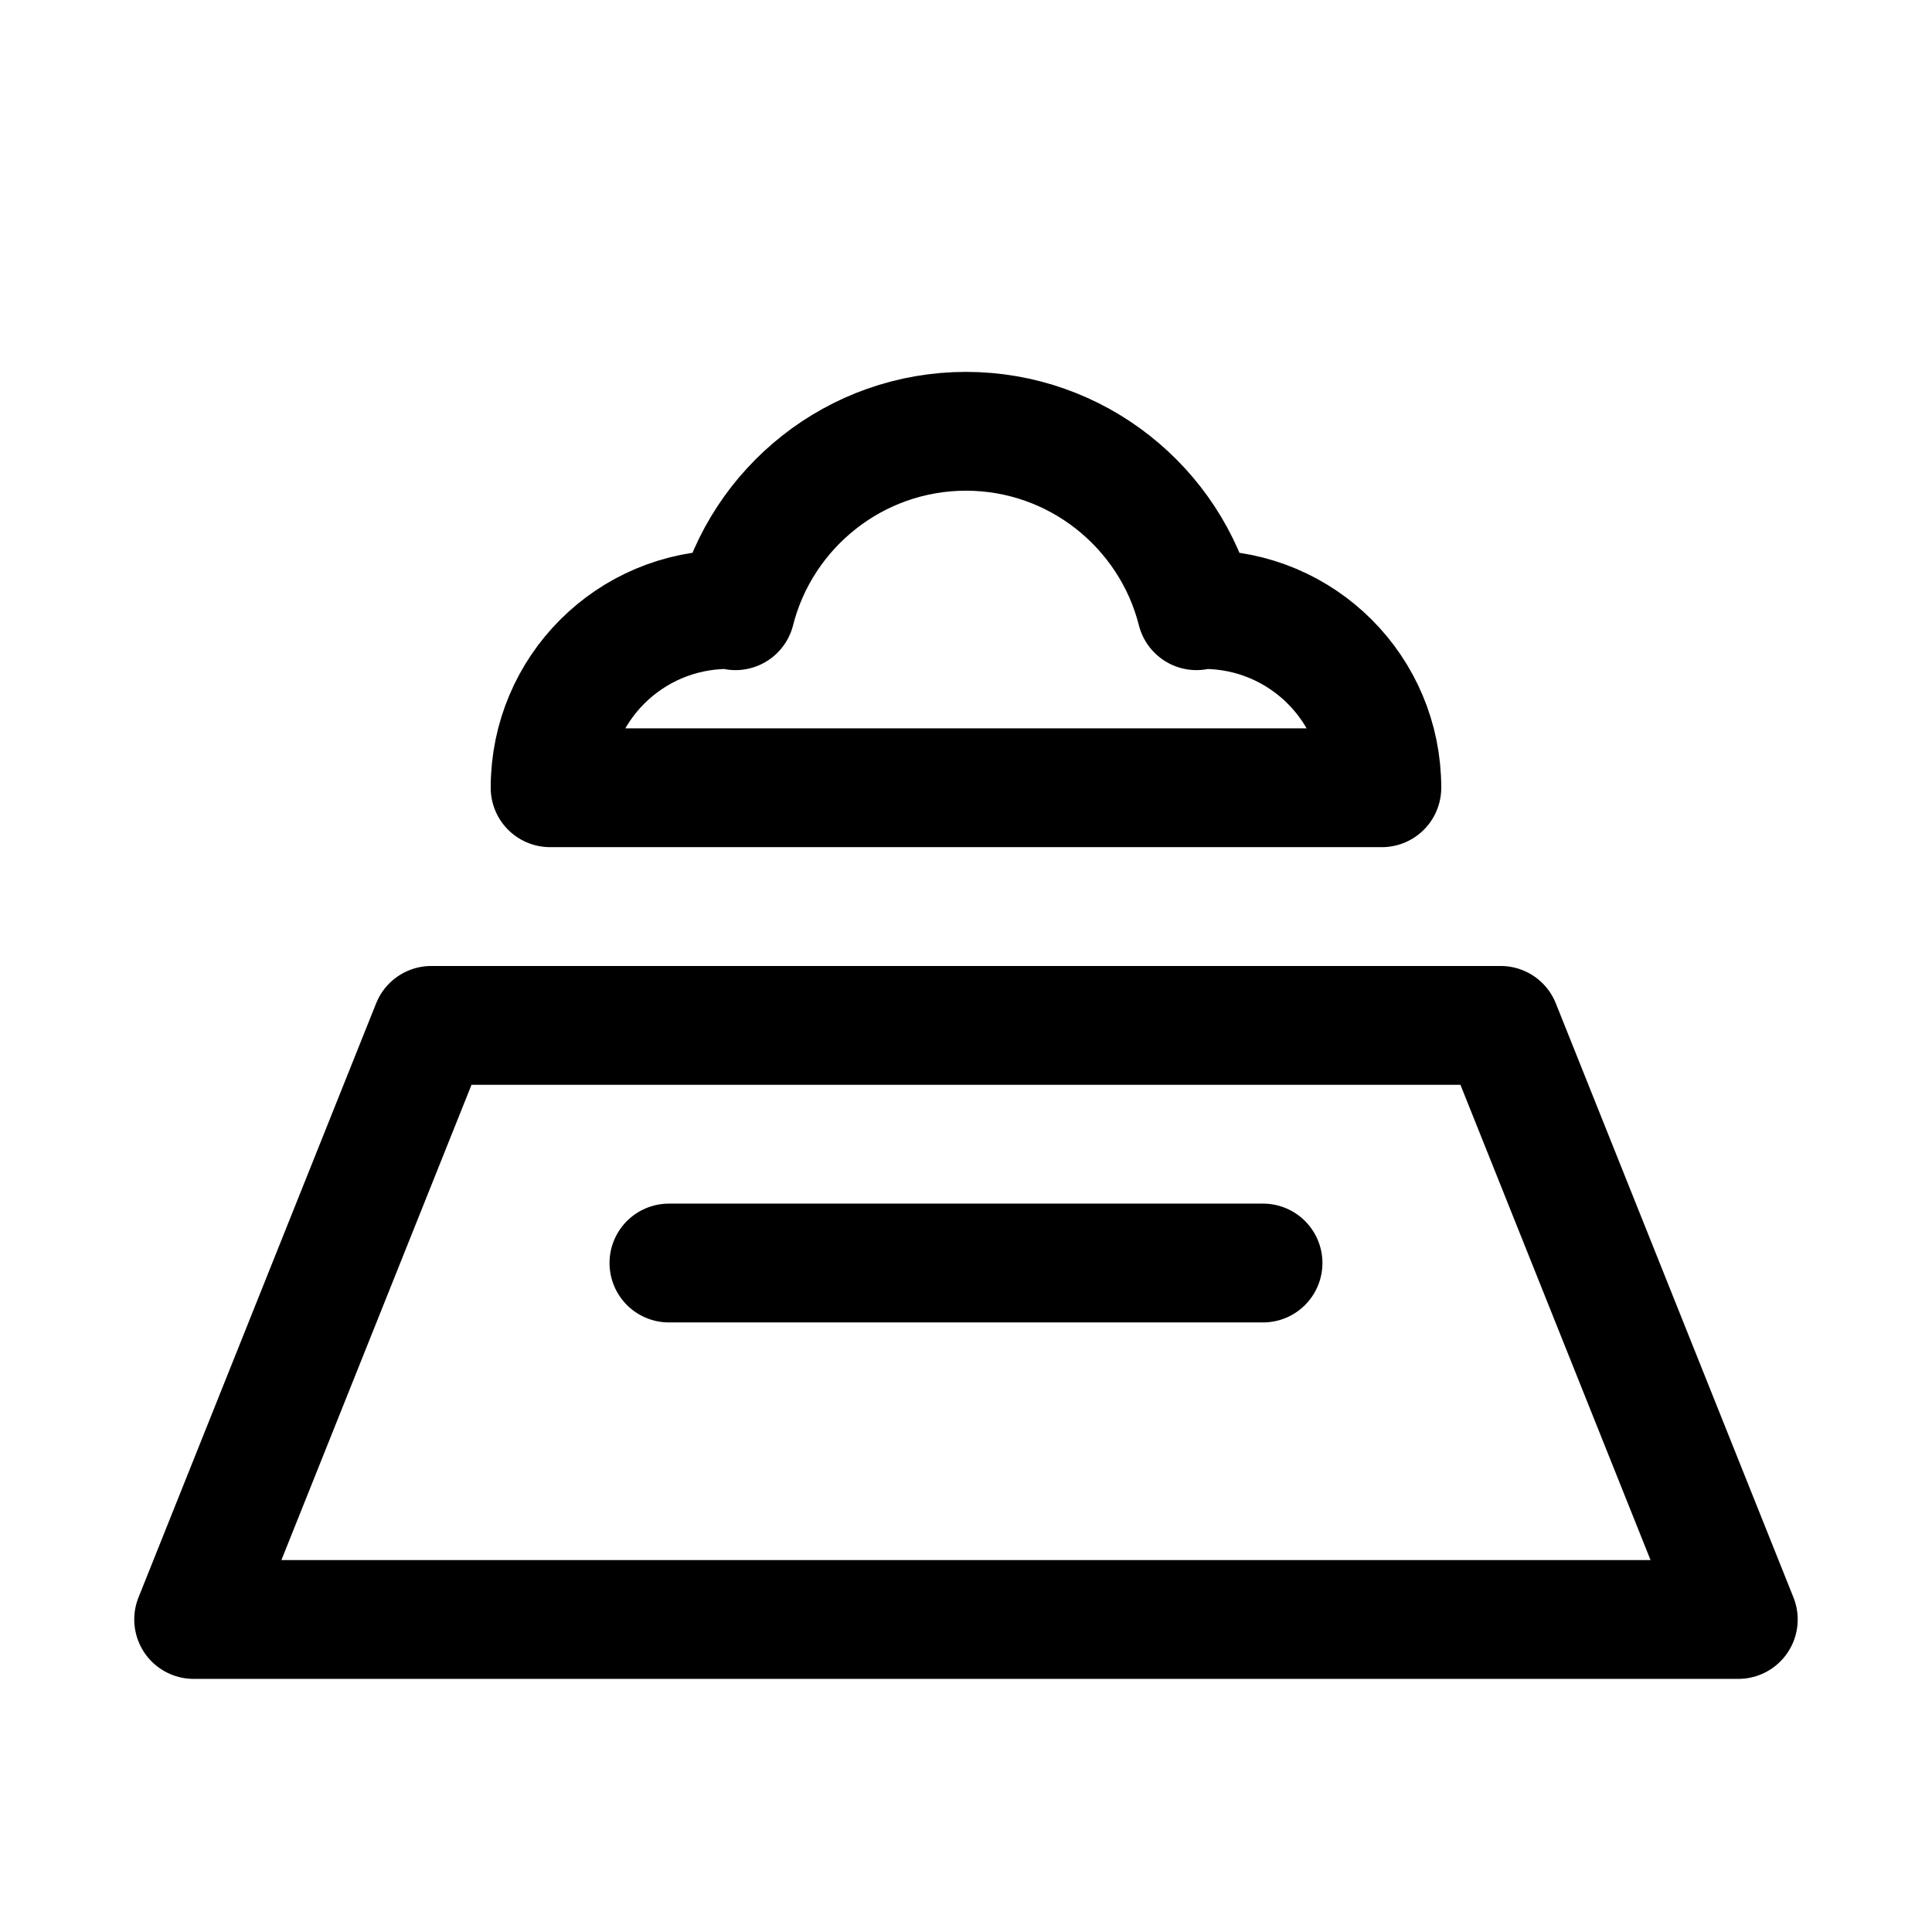
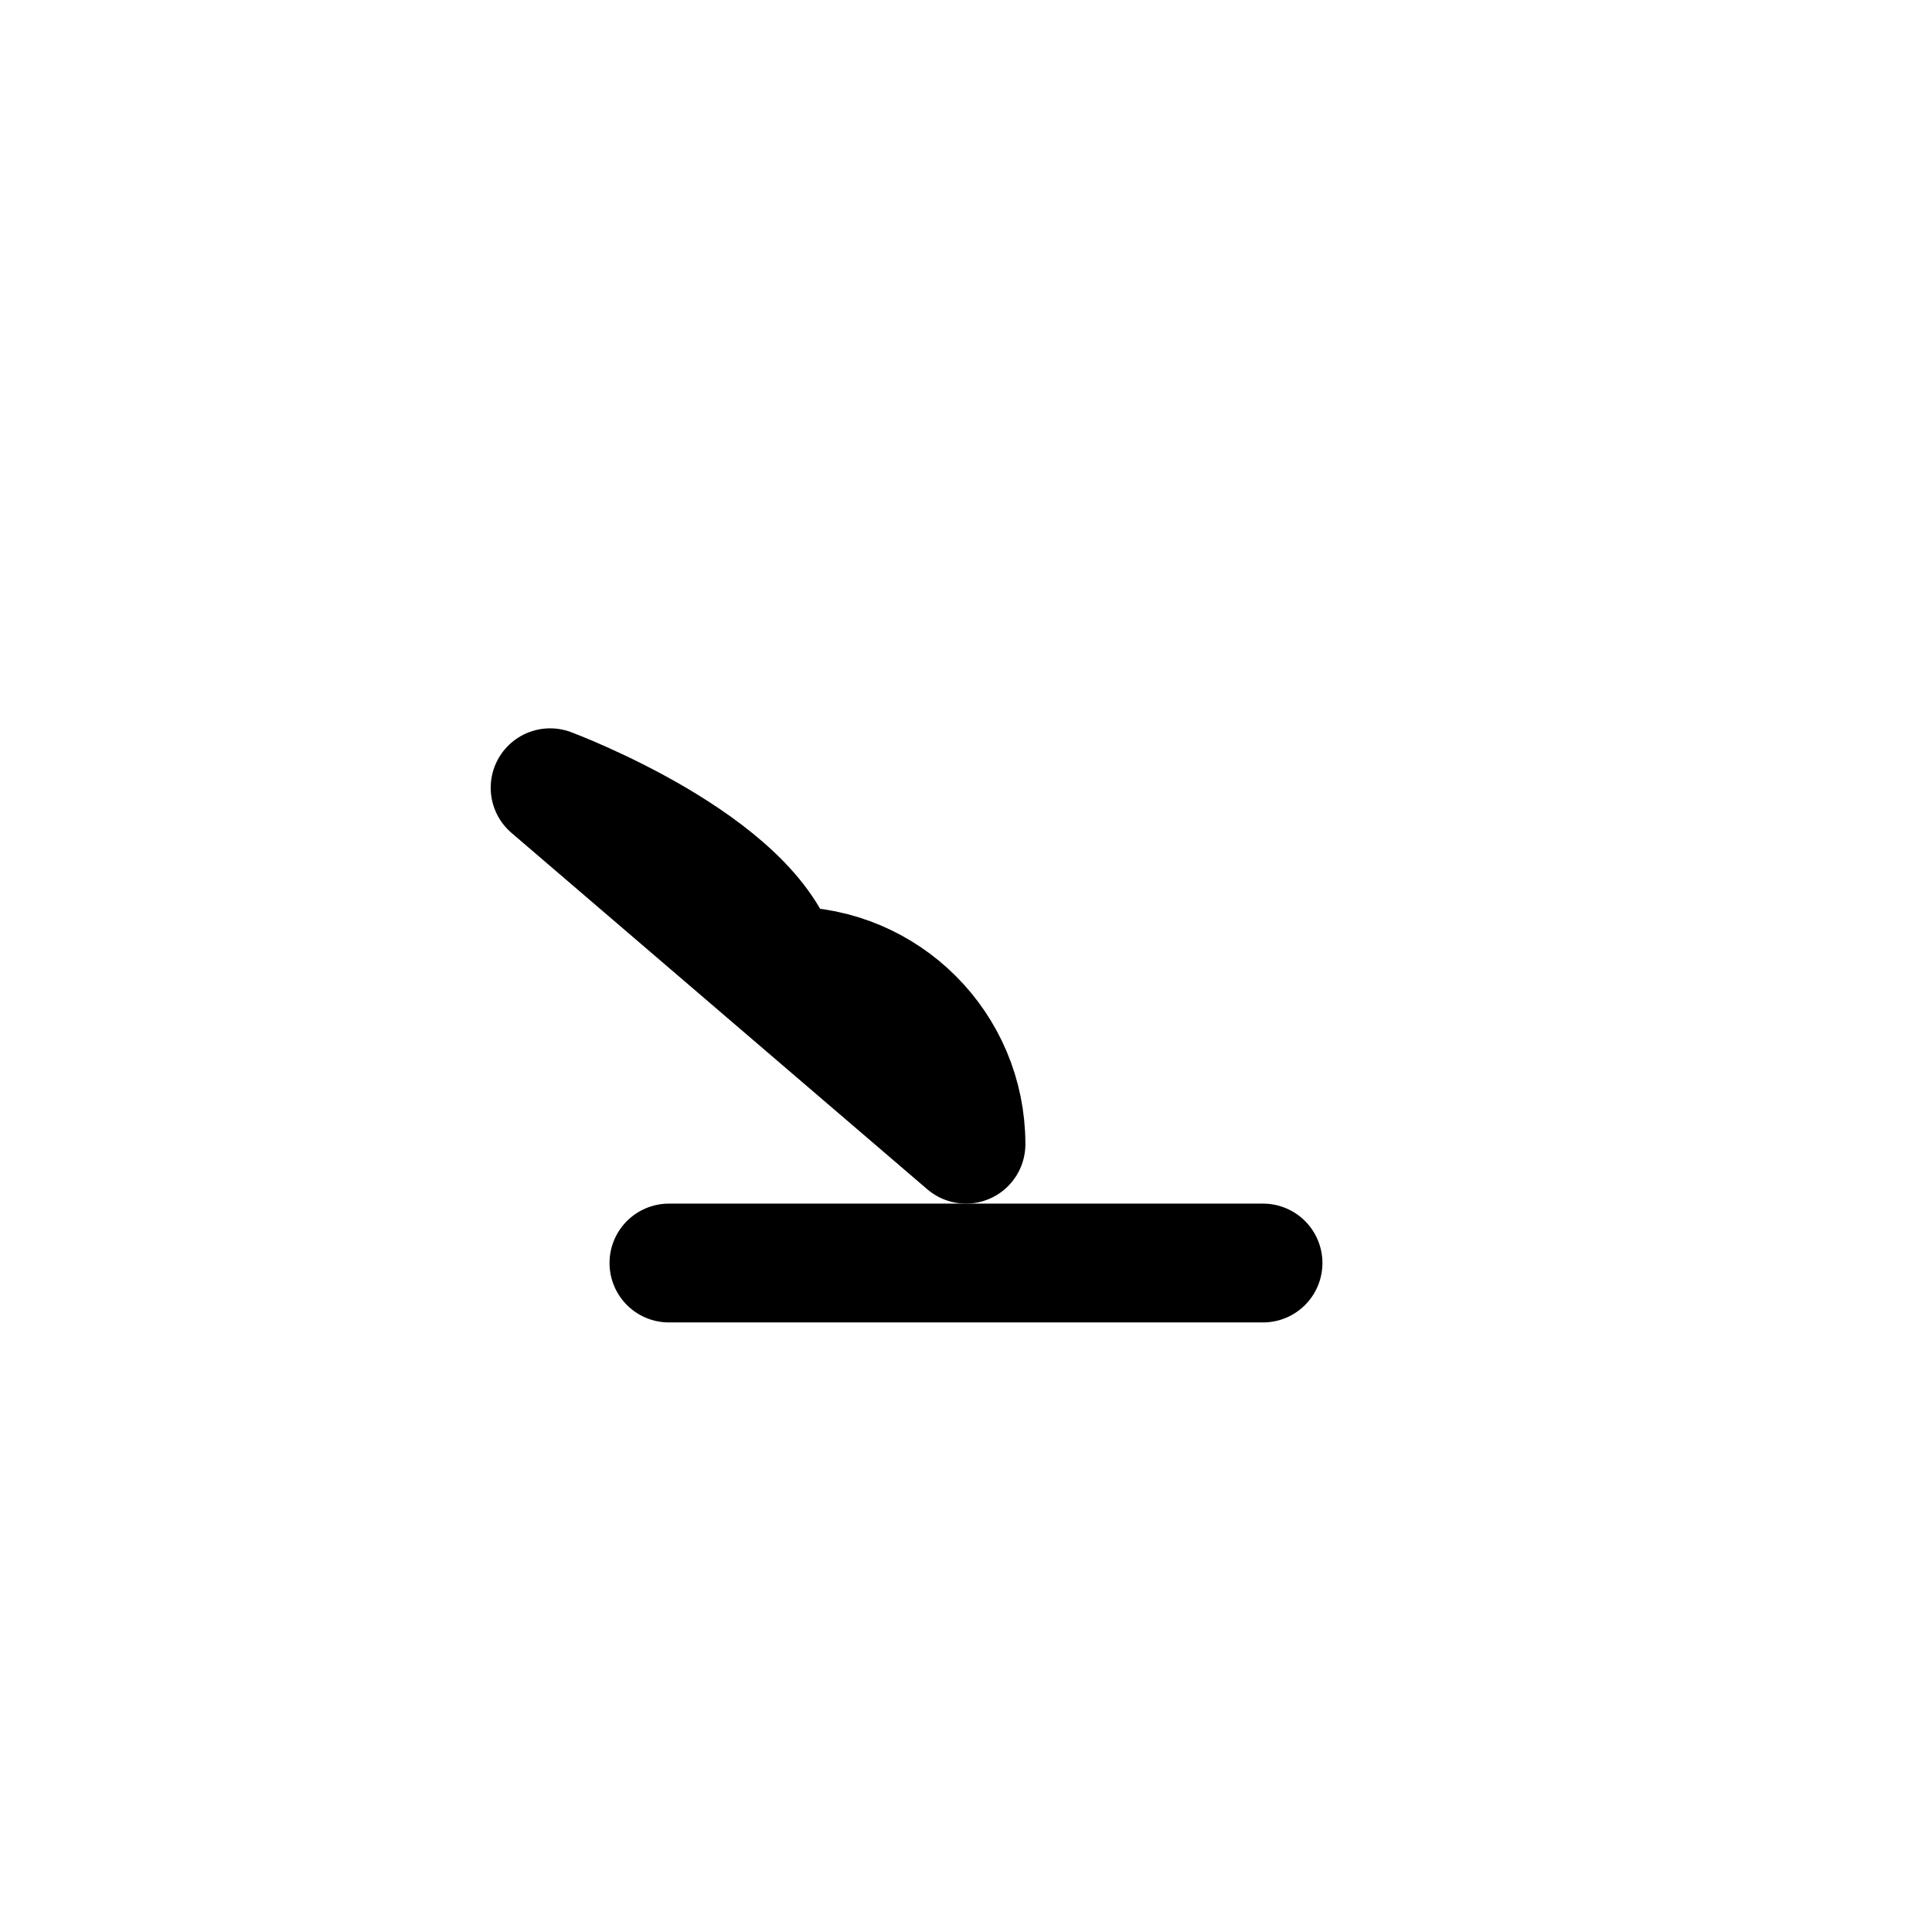
<svg xmlns="http://www.w3.org/2000/svg" width="800px" height="800px" version="1.1" viewBox="144 144 512 512">
  <g fill="none" stroke="#000000" stroke-linecap="round" stroke-linejoin="round" stroke-miterlimit="10">
-     <path transform="matrix(31.488 0 0 31.488 148.09 148.09)" d="m14.5 13.5h-13l2-5h9z" />
-     <path transform="matrix(31.488 0 0 31.488 148.09 148.09)" d="m4.5 6.5c0-0.83 0.67-1.5 1.5-1.5 0.02 0 0.04 0 0.06 0.01 0.22-0.87 1.01-1.51 1.94-1.51s1.72 0.64 1.94 1.51c0.02-0.01 0.04-0.01 0.06-0.01 0.83 0 1.5 0.67 1.5 1.5z" />
+     <path transform="matrix(31.488 0 0 31.488 148.09 148.09)" d="m4.5 6.5s1.72 0.64 1.94 1.51c0.02-0.01 0.04-0.01 0.06-0.01 0.83 0 1.5 0.67 1.5 1.5z" />
    <path transform="matrix(31.488 0 0 31.488 148.09 148.09)" d="m5.5 10.5h5" />
  </g>
</svg>